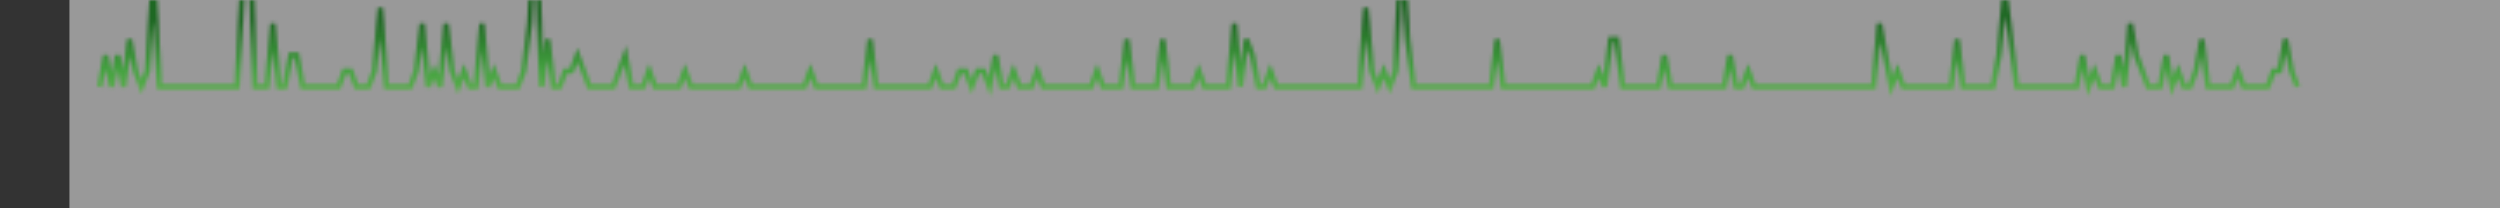
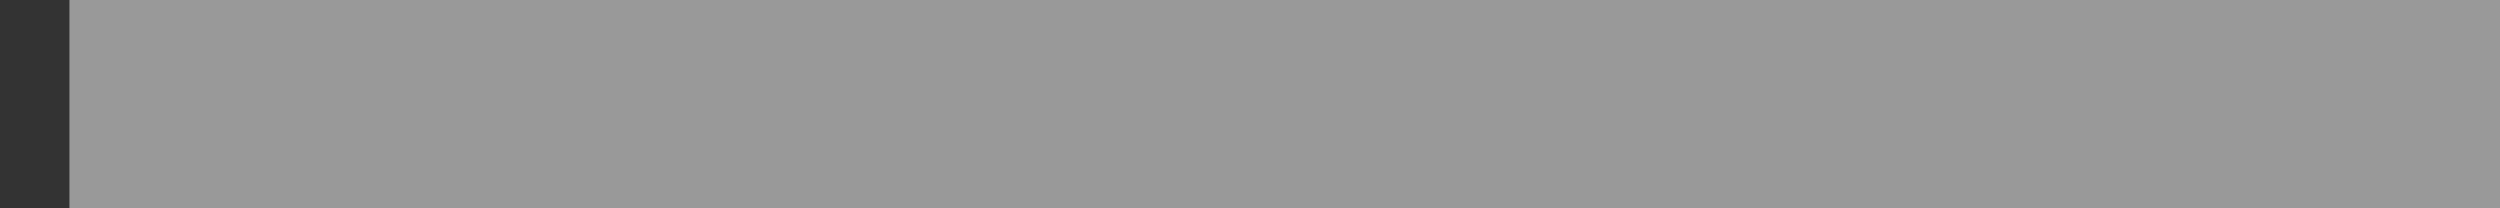
<svg xmlns="http://www.w3.org/2000/svg" viewBox="0 0 720 60">
  <rect x="0" y="0" width="720" height="60" fill="#333333" stroke="none" />
  <defs>
    <linearGradient id="gradient_scrapbox-updates" x1="0" x2="0" y1="1" y2="0">
      <stop offset="10%" stop-color="#d6e685" />
      <stop offset="33%" stop-color="#8cc665" />
      <stop offset="66%" stop-color="#44a340" />
      <stop offset="90%" stop-color="#1e6823" />
    </linearGradient>
    <mask id="sparkline_scrapbox-updates" x="0" y="0" width="720" height="50">
-       <polyline transform="translate(7, 25) scale(1,-1)" points="1.72,0 3.44,9.091 5.16,0 6.88,9.091 8.6,0 10.32,13.636 12.04,4.545 13.76,0 15.48,4.545 17.2,31.818 18.92,0 20.64,0 22.36,0 24.08,0 25.8,0 27.52,0 29.24,0 30.96,0 32.68,0 34.4,0 36.12,0 37.84,0 39.56,0 41.28,0 43,31.818 44.72,50 46.44,0 48.16,0 49.88,0 51.6,18.182 53.32,0 55.04,0 56.76,9.091 58.48,9.091 60.2,0 61.92,0 63.64,0 65.36,0 67.08,0 68.8,0 70.52,0 72.24,4.545 73.96,4.545 75.68,0 77.4,0 79.12,0 80.84,4.545 82.56,22.727 84.28,0 86,0 87.72,0 89.44,0 91.16,0 92.88,4.545 94.6,18.182 96.32,0 98.04,4.545 99.76,0 101.48,18.182 103.2,4.545 104.92,0 106.64,4.545 108.36,0 110.08,0 111.8,18.182 113.52,0 115.24,4.545 116.96,0 118.68,0 120.4,0 122.12,0 123.84,4.545 125.56,18.182 127.28,50 129,0 130.72,13.636 132.44,0 134.16,0 135.88,4.545 137.6,4.545 139.32,9.091 141.04,4.545 142.76,0 144.48,0 146.2,0 147.92,0 149.64,0 151.36,4.545 153.08,9.091 154.8,0 156.52,0 158.24,0 159.96,4.545 161.68,0 163.4,0 165.12,0 166.84,0 168.56,0 170.28,4.545 172,0 173.72,0 175.44,0 177.16,0 178.88,0 180.6,0 182.32,0 184.04,0 185.76,0 187.48,4.545 189.2,0 190.92,0 192.64,0 194.36,0 196.08,0 197.8,0 199.52,0 201.24,0 202.96,0 204.68,0 206.4,4.545 208.12,0 209.84,0 211.56,0 213.28,0 215,0 216.72,0 218.44,0 220.16,0 221.88,0 223.6,13.636 225.32,0 227.04,0 228.76,0 230.48,0 232.2,0 233.92,0 235.64,0 237.36,0 239.08,0 240.8,0 242.52,4.545 244.24,0 245.96,0 247.68,0 249.4,4.545 251.12,4.545 252.84,0 254.56,4.545 256.28,4.545 258,0 259.72,9.091 261.44,0 263.16,0 264.88,4.545 266.6,0 268.32,0 270.04,0 271.76,4.545 273.48,0 275.2,0 276.92,0 278.64,0 280.36,0 282.08,0 283.8,0 285.52,0 287.24,0 288.96,4.545 290.68,0 292.4,0 294.12,0 295.84,0 297.56,13.636 299.28,0 301,0 302.72,0 304.44,0 306.16,0 307.88,13.636 309.6,0 311.32,0 313.04,0 314.76,0 316.48,0 318.2,4.545 319.92,0 321.64,0 323.36,0 325.08,0 326.8,0 328.52,18.182 330.24,0 331.96,13.636 333.68,9.091 335.4,0 337.12,0 338.84,4.545 340.56,0 342.28,0 344,0 345.72,0 347.44,0 349.16,0 350.88,0 352.6,0 354.32,0 356.04,0 357.76,0 359.48,0 361.2,0 362.92,0 364.64,0 366.36,22.727 368.08,4.545 369.8,0 371.52,4.545 373.24,0 374.96,4.545 376.68,40.909 378.4,13.636 380.12,0 381.84,0 383.56,0 385.28,0 387,0 388.72,0 390.44,0 392.16,0 393.88,0 395.6,0 397.32,0 399.04,0 400.76,0 402.48,0 404.2,13.636 405.92,0 407.64,0 409.36,0 411.08,0 412.8,0 414.52,0 416.24,0 417.96,0 419.68,0 421.4,0 423.12,0 424.84,0 426.56,0 428.28,0 430,0 431.72,0 433.44,4.545 435.16,0 436.88,13.636 438.6,13.636 440.32,0 442.04,0 443.76,0 445.48,0 447.2,0 448.92,0 450.64,0 452.36,9.091 454.08,0 455.8,0 457.52,0 459.24,0 460.96,0 462.68,0 464.4,0 466.12,0 467.84,0 469.56,0 471.28,9.091 473,0 474.72,0 476.44,4.545 478.16,0 479.88,0 481.6,0 483.32,0 485.04,0 486.76,0 488.48,0 490.2,0 491.92,0 493.64,0 495.36,0 497.08,0 498.8,0 500.52,0 502.24,0 503.96,0 505.68,0 507.4,0 509.12,0 510.84,0 512.56,0 514.28,18.182 516,9.091 517.72,0 519.44,4.545 521.16,0 522.88,0 524.6,0 526.32,0 528.04,0 529.76,0 531.48,0 533.2,0 534.92,0 536.64,13.636 538.36,0 540.08,0 541.8,0 543.52,0 545.24,0 546.96,0 548.68,9.091 550.4,27.273 552.12,13.636 553.84,0 555.56,0 557.28,0 559,0 560.72,0 562.44,0 564.16,0 565.88,0 567.6,0 569.32,0 571.04,0 572.76,9.091 574.48,0 576.2,4.545 577.92,0 579.64,0 581.36,0 583.08,9.091 584.8,0 586.52,18.182 588.24,9.091 589.96,4.545 591.68,0 593.4,0 595.12,0 596.84,9.091 598.56,0 600.28,4.545 602,0 603.72,0 605.44,4.545 607.16,13.636 608.88,0 610.6,0 612.32,0 614.04,0 615.76,0 617.48,4.545 619.2,0 620.92,0 622.64,0 624.36,0 626.08,0 627.8,4.545 629.52,4.545 631.24,13.636 632.96,4.545 634.68,0 " fill="transparent" stroke="#8cc665" stroke-width="1.5" />
-     </mask>
+       </mask>
  </defs>
  <g transform="translate(20, 30)">
    <rect x="0" y="-30" width="720" height="60" fill="white" fill-opacity="0.5" />
-     <rect x="0" y="-30" width="720" height="60" style="stroke: none; fill: url(#gradient_scrapbox-updates); mask: url(#sparkline_scrapbox-updates)" />
  </g>
</svg>